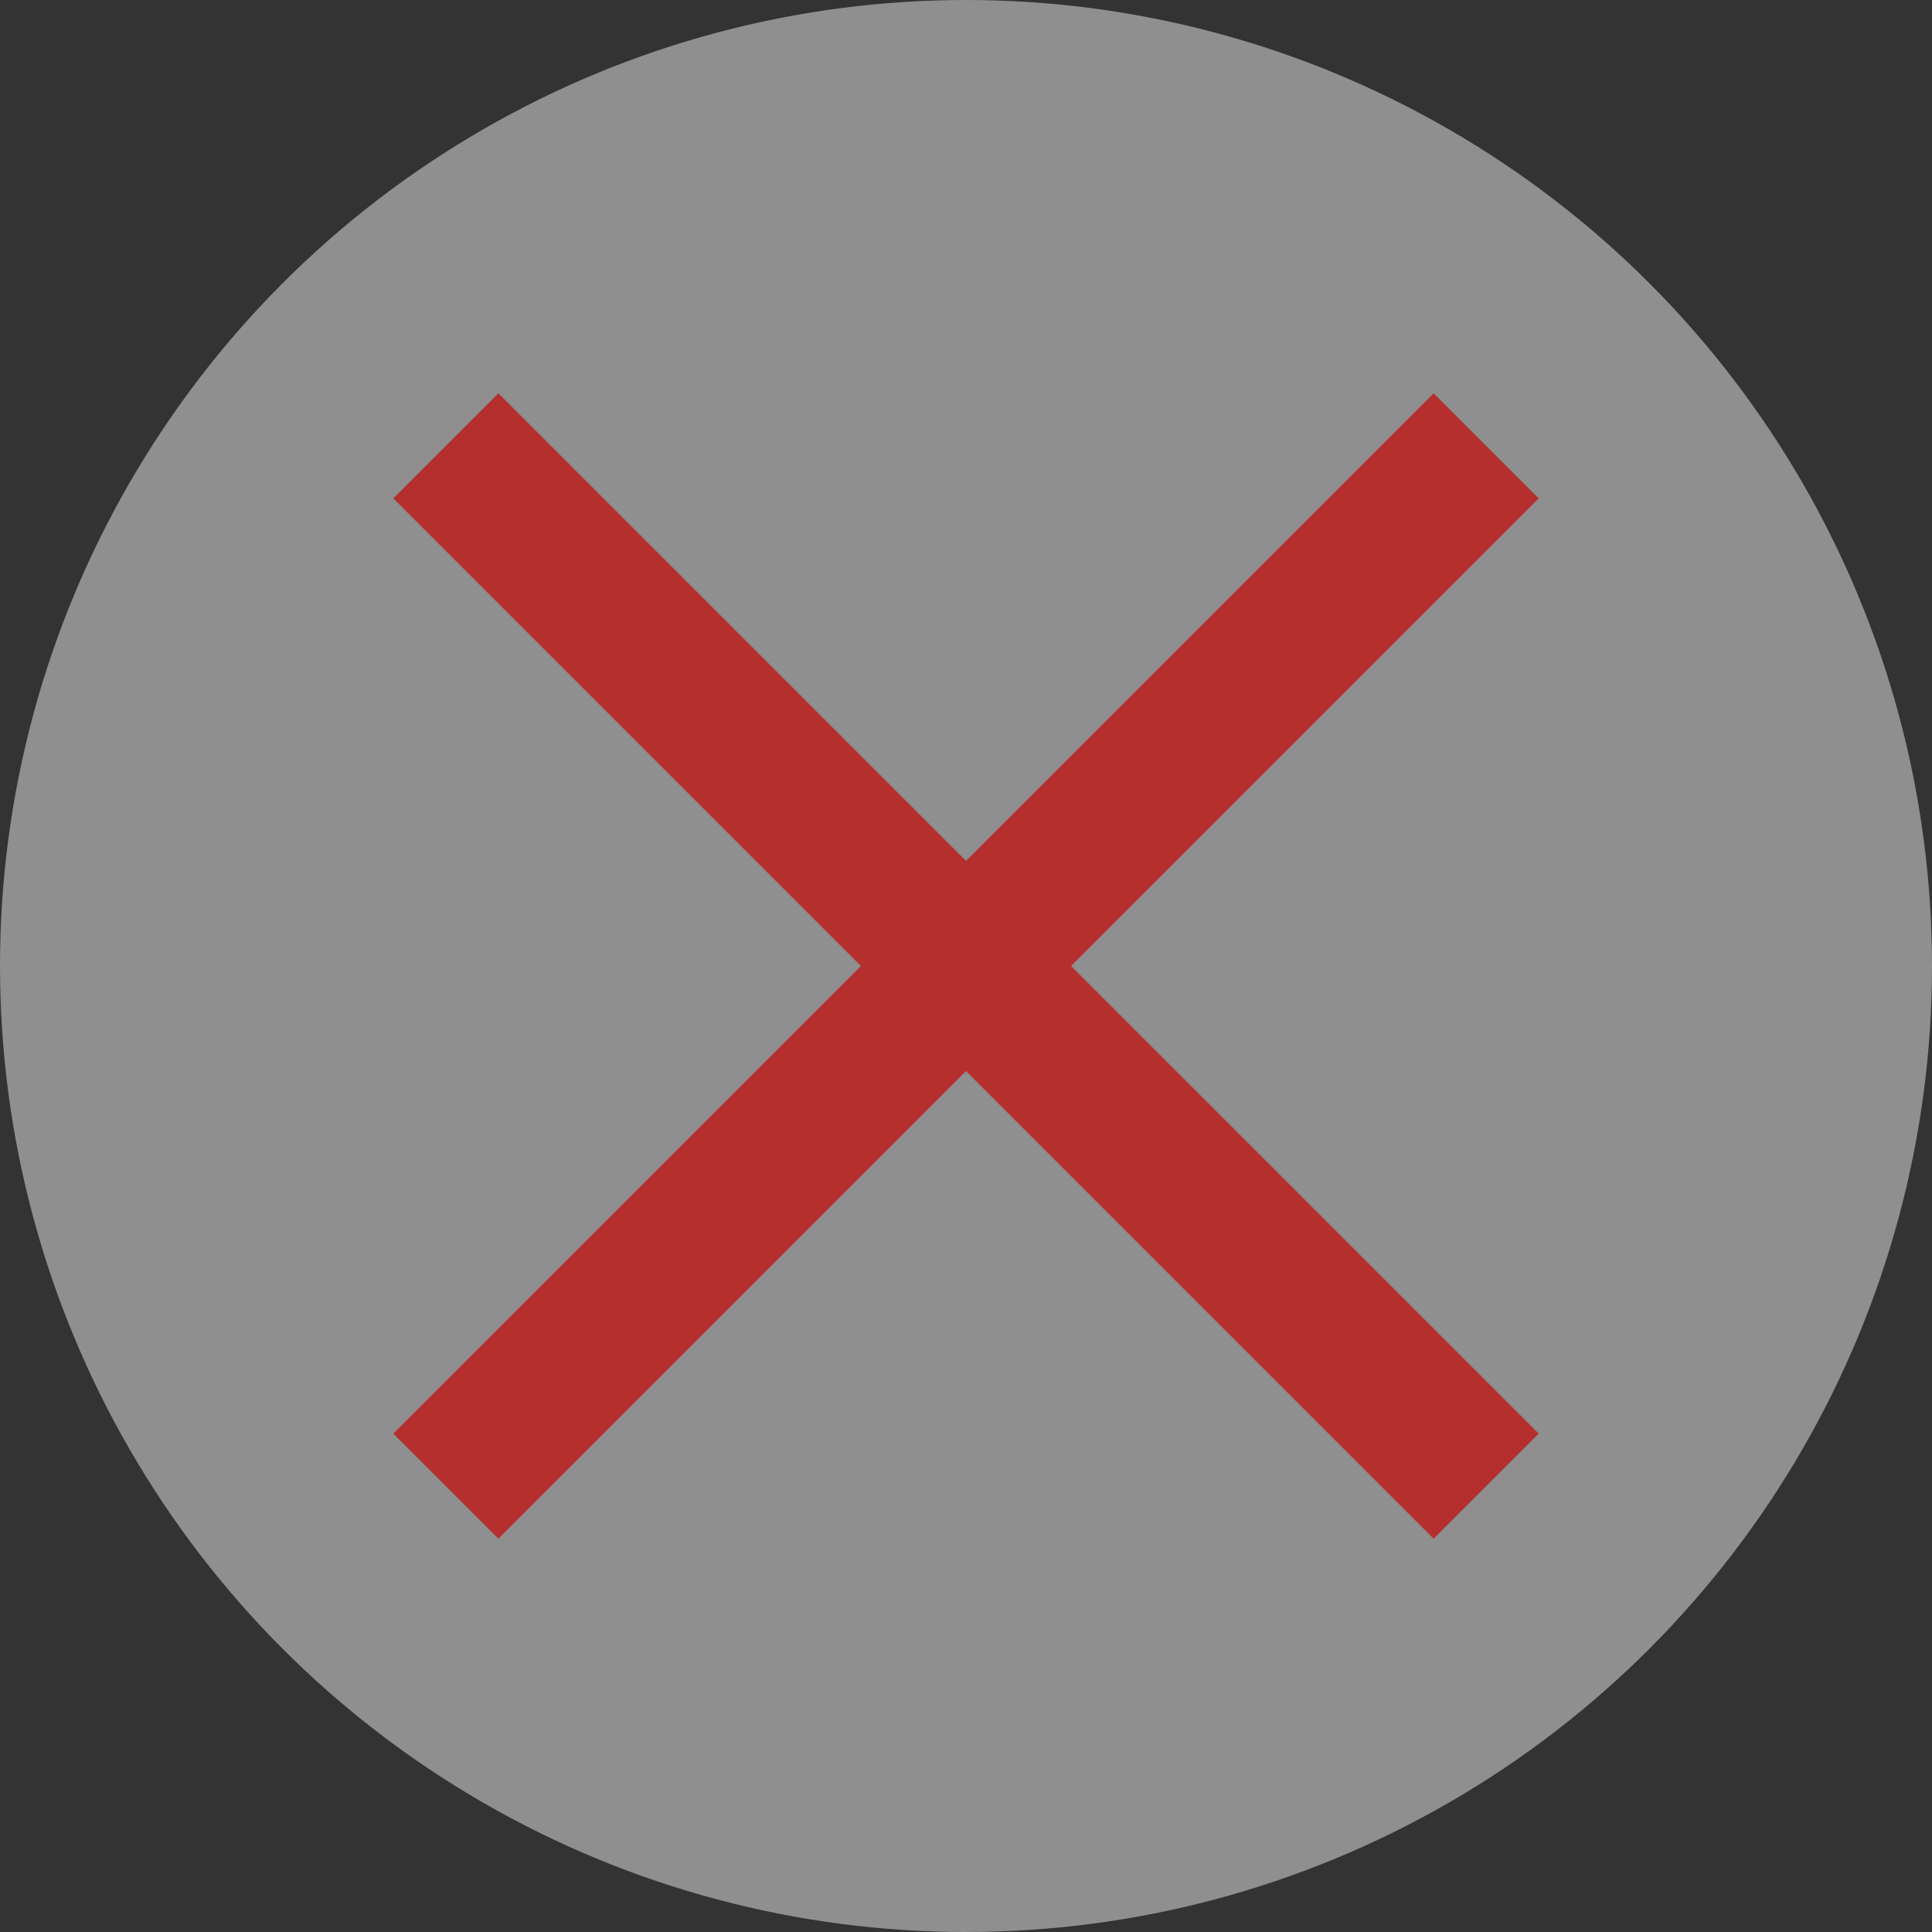
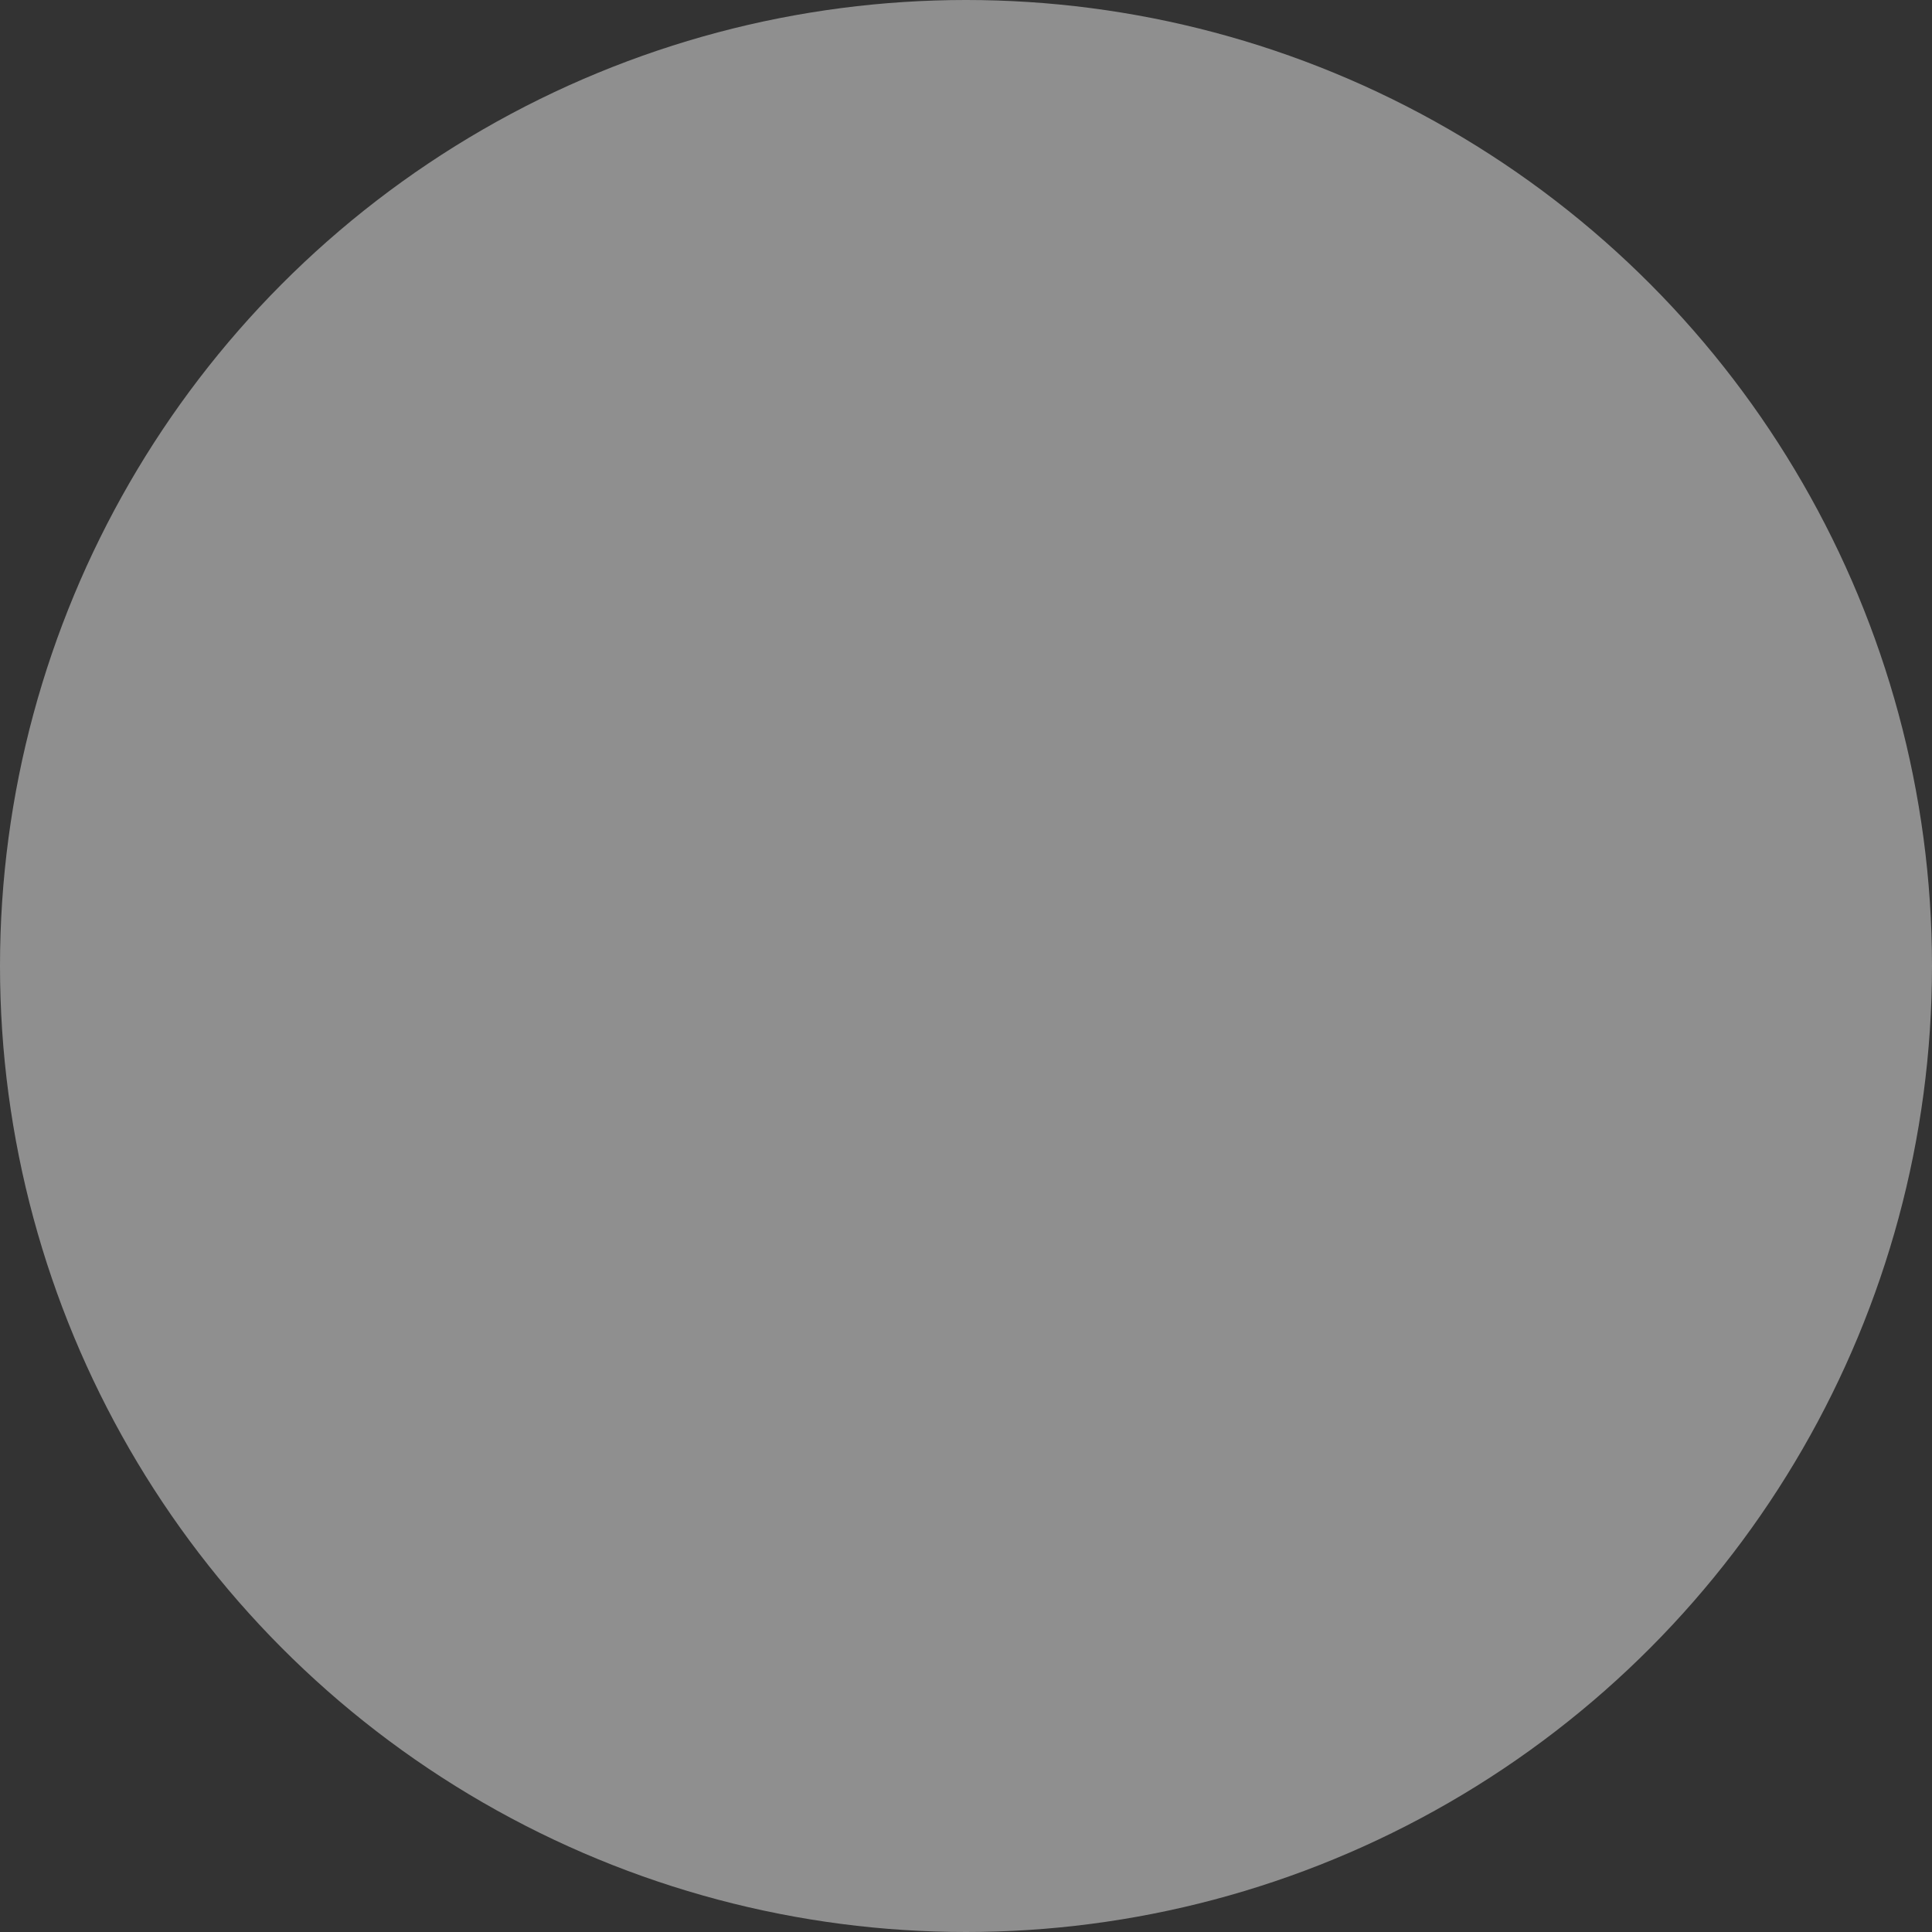
<svg xmlns="http://www.w3.org/2000/svg" width="26" height="26" viewBox="0 0 26 26">
  <rect x="0" y="0" width="26" height="26" fill="#333333" stroke="none" />
  <defs>
    <style>
      .cls-1 {
        fill: #fff;
        opacity: 0.45;
      }

      .cls-2 {
        fill: none;
        stroke: #b52f2f;
        stroke-width: 2px;
      }
    </style>
  </defs>
  <g id="Groupe_565" data-name="Groupe 565" transform="translate(-862 -1546)">
    <circle id="Ellipse_11" data-name="Ellipse 11" class="cls-1" cx="13" cy="13" r="13" transform="translate(862 1546)" />
    <g id="croix" transform="translate(-44.5 -451.5)">
-       <line id="Ligne_19" data-name="Ligne 19" class="cls-2" x2="14" y2="14" transform="translate(912.5 2003.5)" />
-       <line id="Ligne_20" data-name="Ligne 20" class="cls-2" y1="14" x2="14" transform="translate(912.5 2003.5)" />
-     </g>
+       </g>
  </g>
</svg>